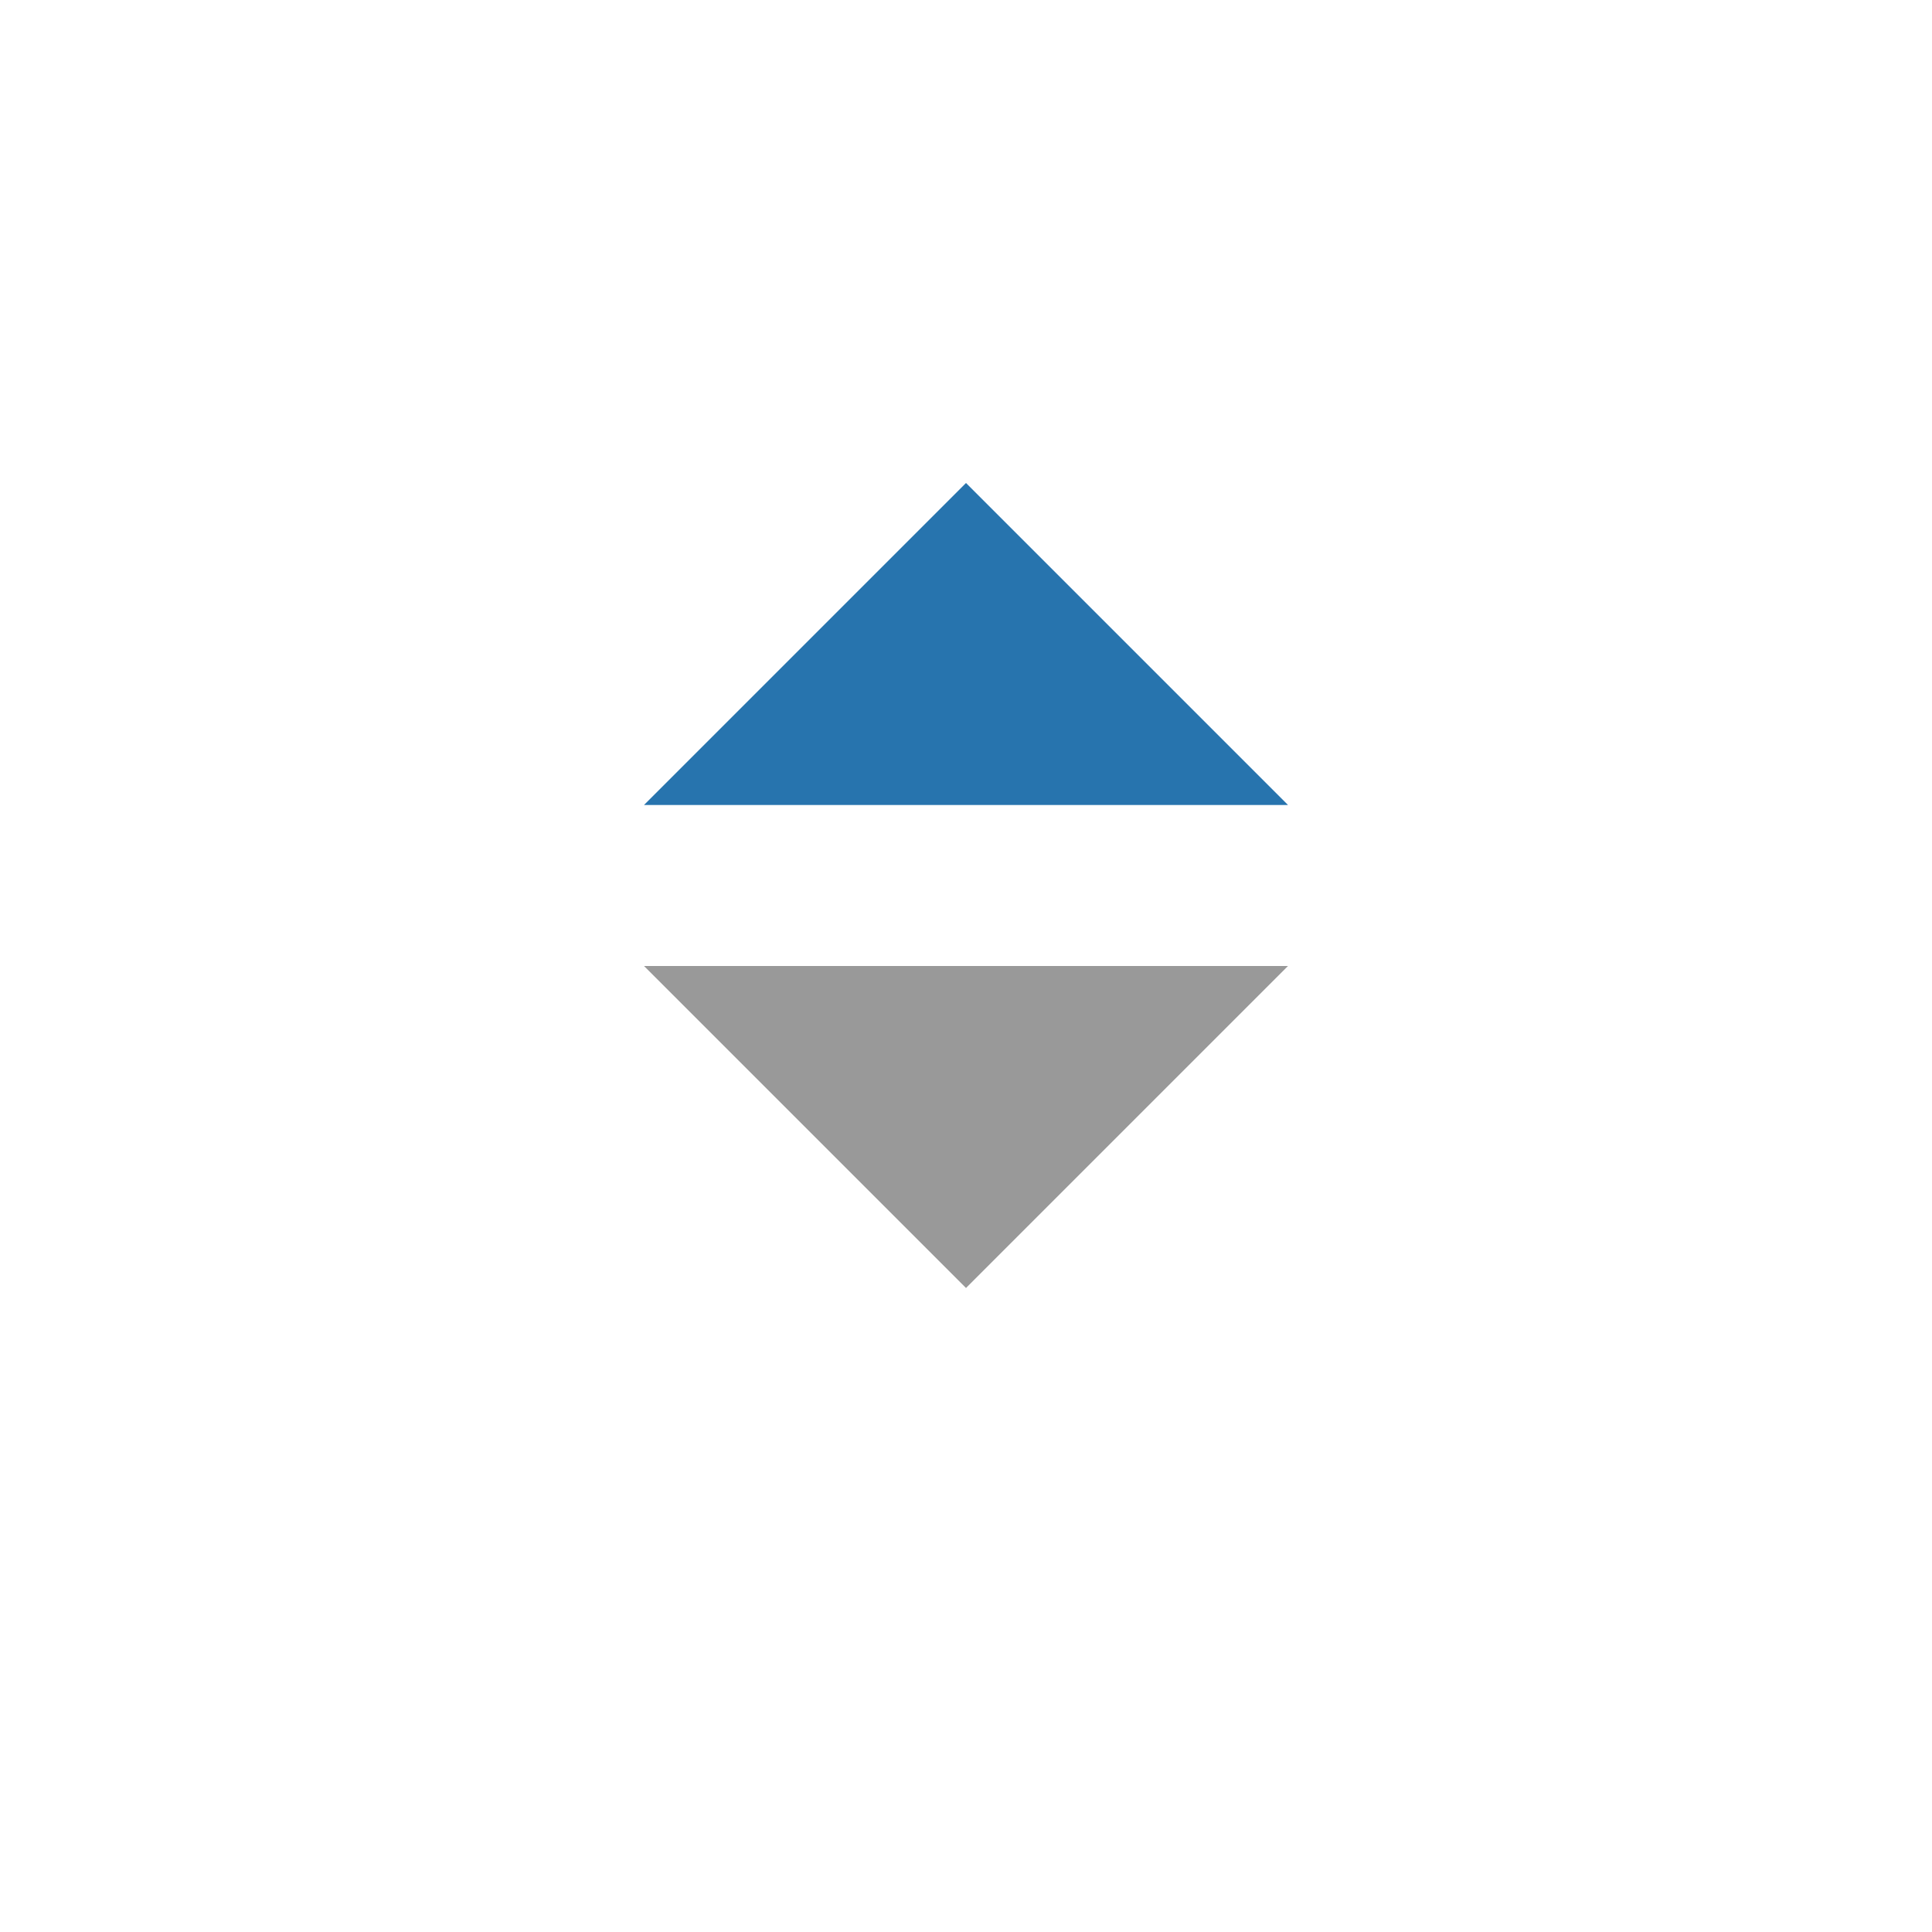
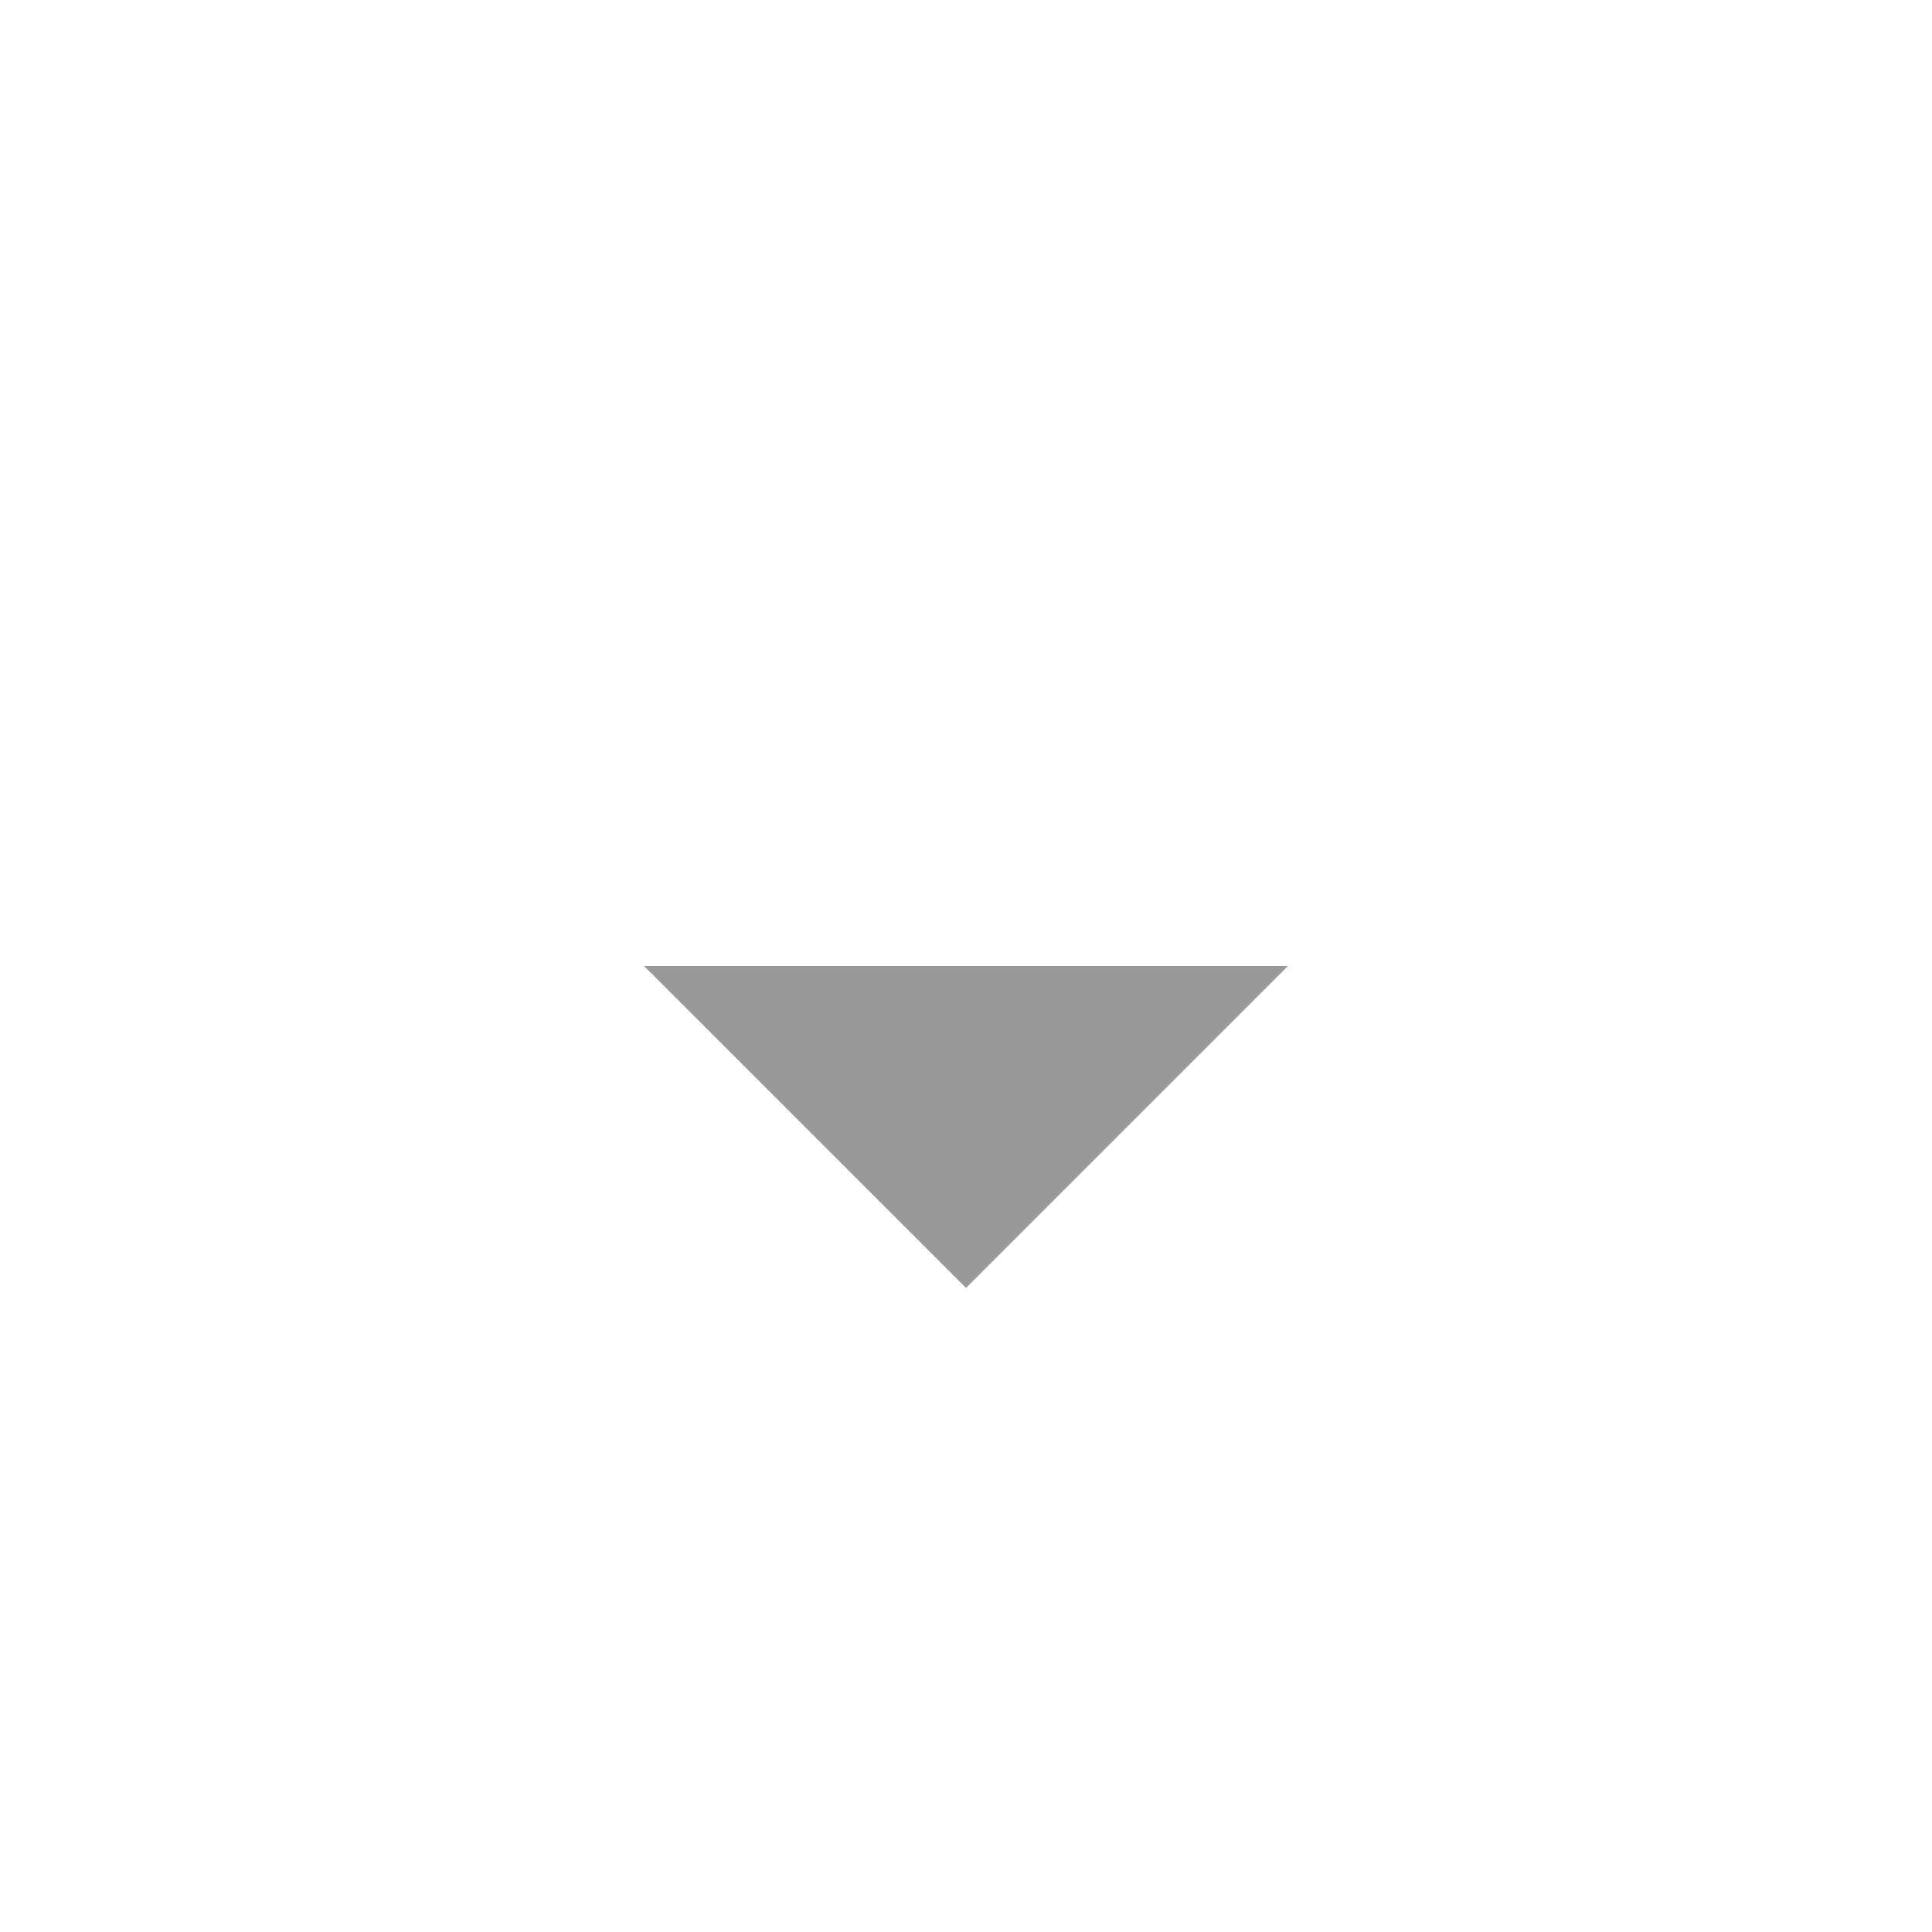
<svg xmlns="http://www.w3.org/2000/svg" width="48" height="48" viewBox="0 0 24 24" style="enable-background:new 0 0 24 24" xml:space="preserve">
  <title>Sort Ascending</title>
  <style>.ascending-2{fill:#2774ae}.ascending-1{fill-rule:evenodd;clip-rule:evenodd;fill:#999}</style>
  <path class="ascending-1" d="m8 12 4 4 4-4z" />
-   <path class="ascending-2" d="m16 10-4-4-4 4z" />
</svg>